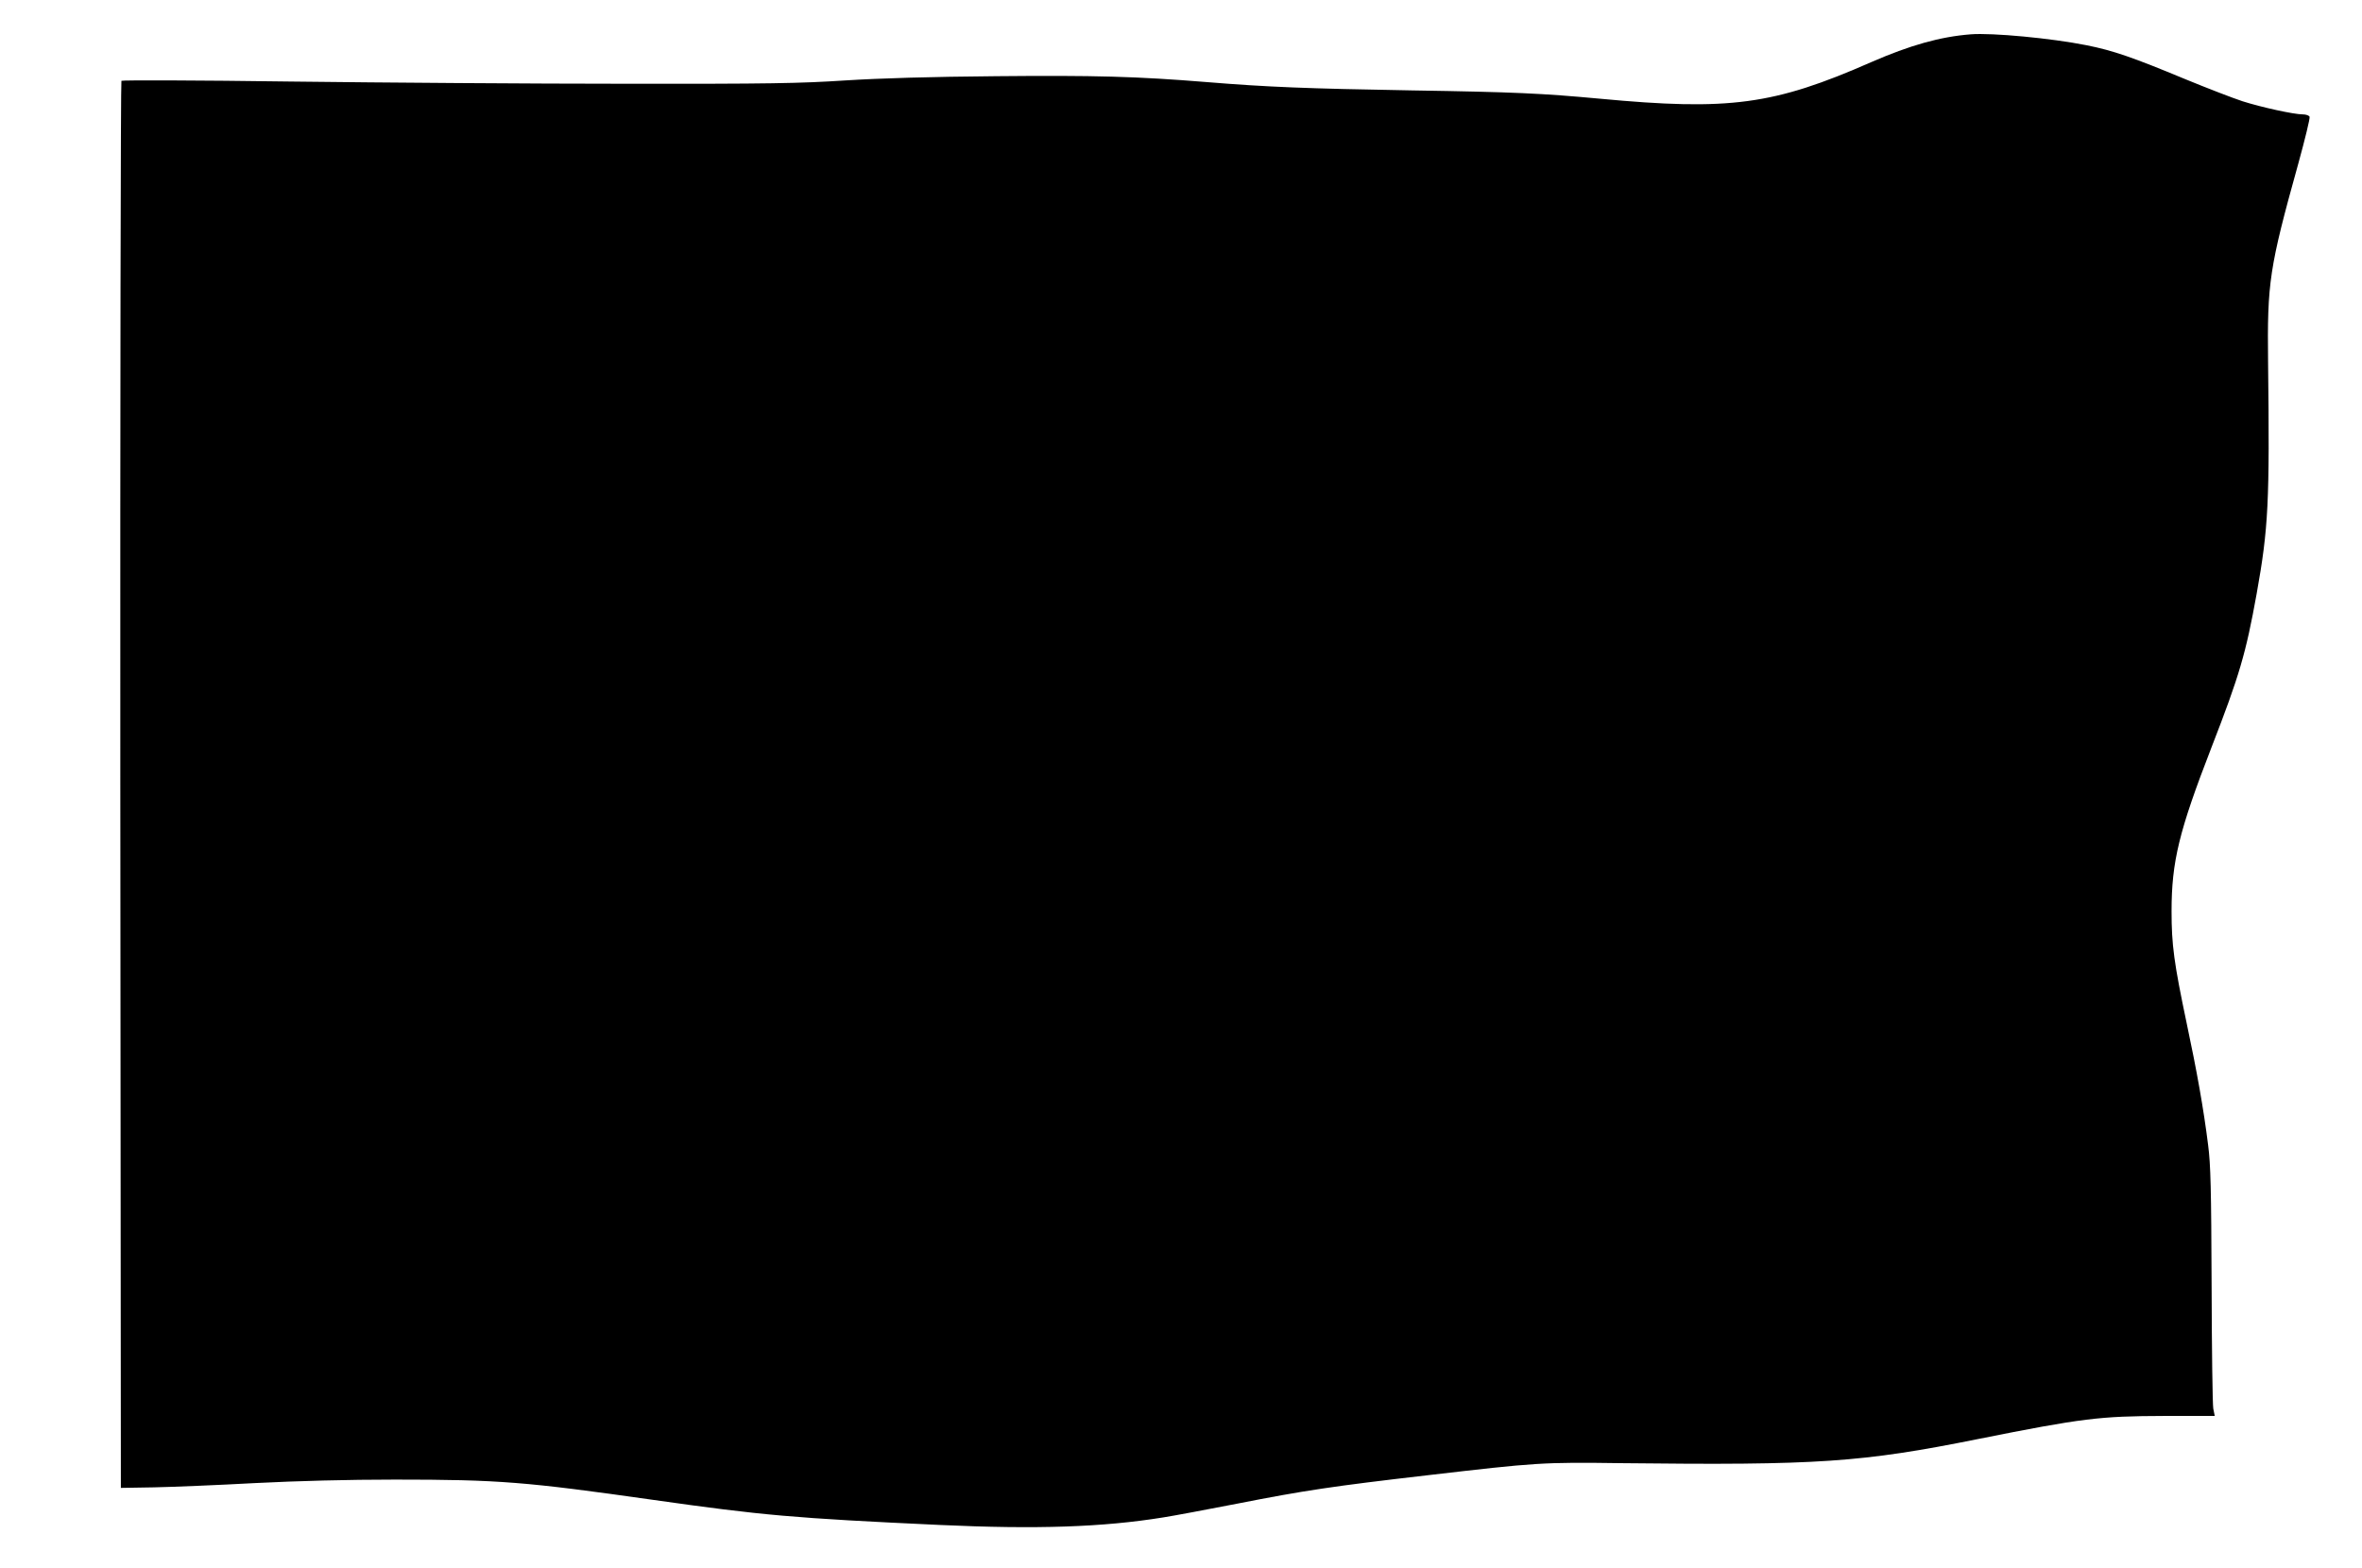
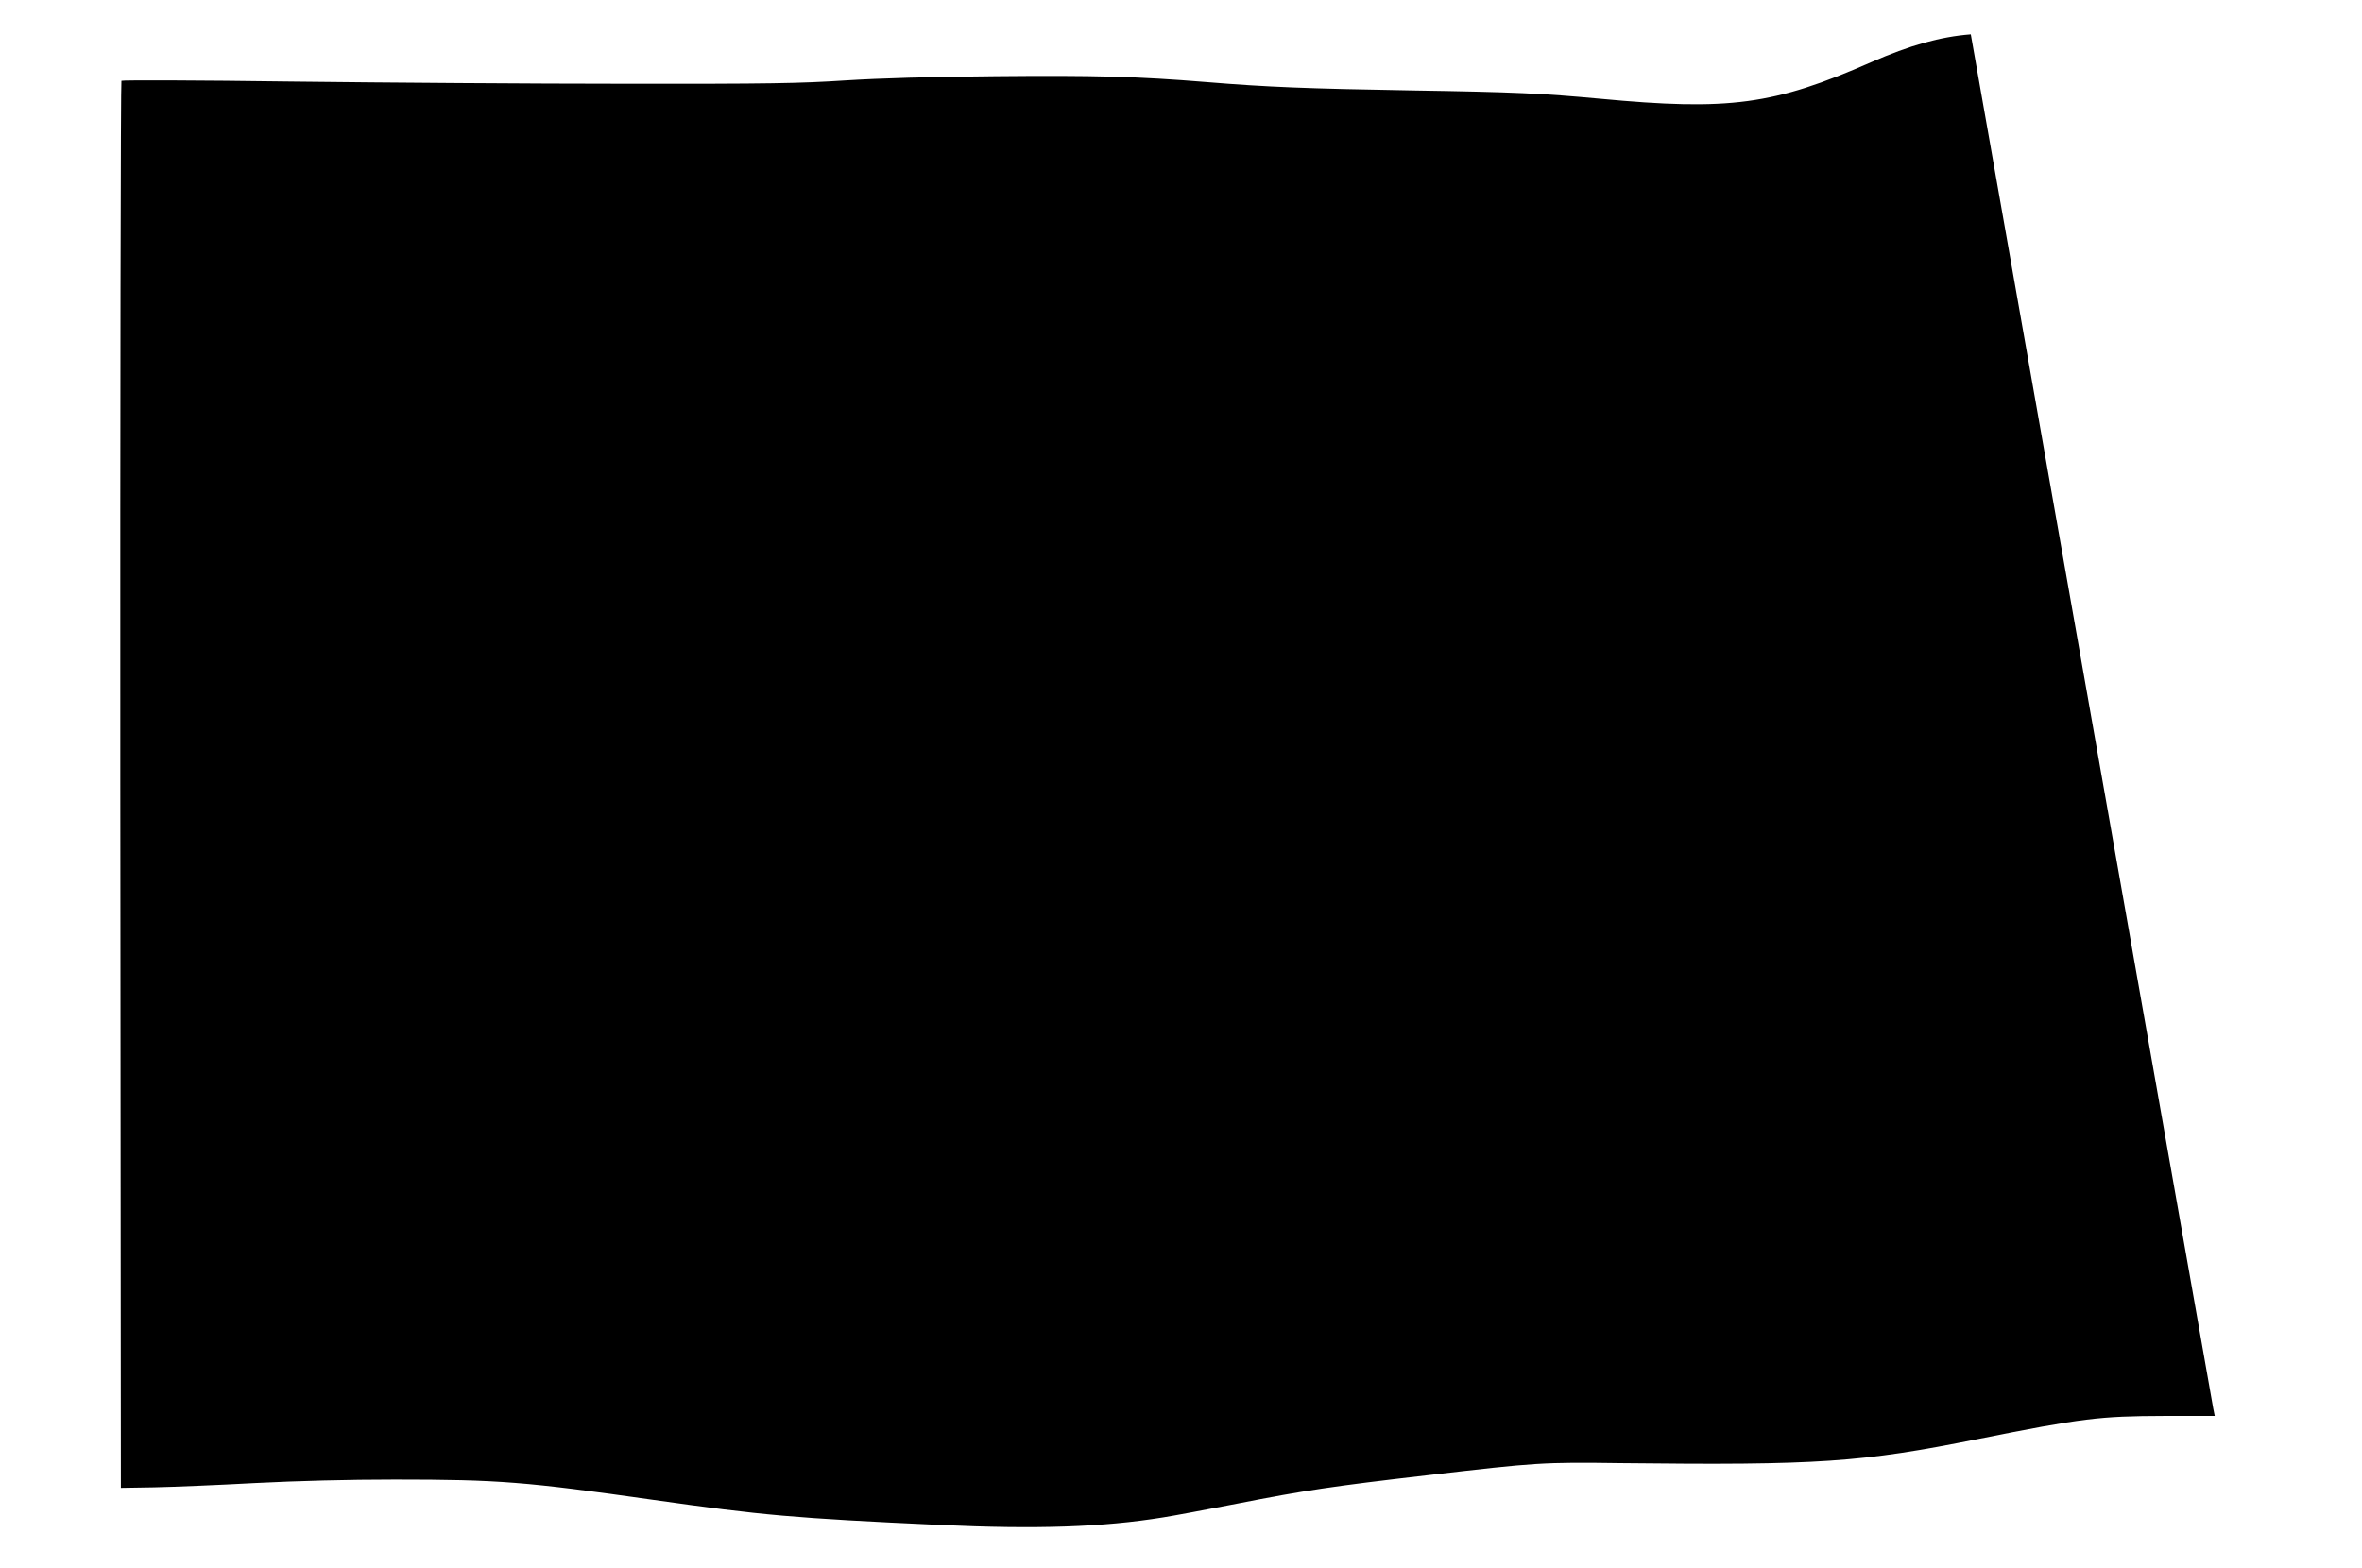
<svg xmlns="http://www.w3.org/2000/svg" version="1.0" width="1280pt" height="850pt" viewBox="0 0 1280 850" preserveAspectRatio="xMidYMid meet">
  <g transform="translate(0,850) scale(0.1,-0.1)" fill="#000000" stroke="none">
-     <path d="M10680 8314 c-166 -13 -329 -59 -540 -151 -528 -232 -768 -264 -1470 -198 -314 29 -457 36 -1020 45 -574 10 -779 18 -1110 45 -380 31 -610 37 -1142 32 -357 -3 -627 -11 -818 -23 -244 -16 -414 -19 -1190 -18 -498 0 -1314 6 -1815 12 -500 7 -913 8 -917 4 -4 -4 -7 -1722 -6 -3818 l3 -3809 180 3 c99 2 344 12 545 23 237 12 503 19 760 19 565 0 709 -12 1400 -110 593 -84 758 -99 1555 -136 524 -24 881 -12 1209 41 52 8 233 42 403 75 361 71 514 94 1033 154 585 68 618 71 1050 65 1060 -12 1299 4 1930 131 566 113 658 124 1008 125 l274 0 -8 40 c-4 22 -8 324 -9 670 -2 521 -5 652 -19 759 -24 193 -61 401 -116 659 -69 328 -82 426 -82 607 0 270 40 434 216 888 152 391 187 511 245 833 64 357 71 496 62 1254 -5 434 6 511 164 1079 36 131 64 245 61 253 -3 7 -19 13 -37 13 -48 0 -222 38 -326 71 -52 17 -192 71 -311 120 -284 118 -390 155 -536 184 -190 38 -511 68 -626 59z" />
+     <path d="M10680 8314 c-166 -13 -329 -59 -540 -151 -528 -232 -768 -264 -1470 -198 -314 29 -457 36 -1020 45 -574 10 -779 18 -1110 45 -380 31 -610 37 -1142 32 -357 -3 -627 -11 -818 -23 -244 -16 -414 -19 -1190 -18 -498 0 -1314 6 -1815 12 -500 7 -913 8 -917 4 -4 -4 -7 -1722 -6 -3818 l3 -3809 180 3 c99 2 344 12 545 23 237 12 503 19 760 19 565 0 709 -12 1400 -110 593 -84 758 -99 1555 -136 524 -24 881 -12 1209 41 52 8 233 42 403 75 361 71 514 94 1033 154 585 68 618 71 1050 65 1060 -12 1299 4 1930 131 566 113 658 124 1008 125 l274 0 -8 40 z" />
  </g>
</svg>